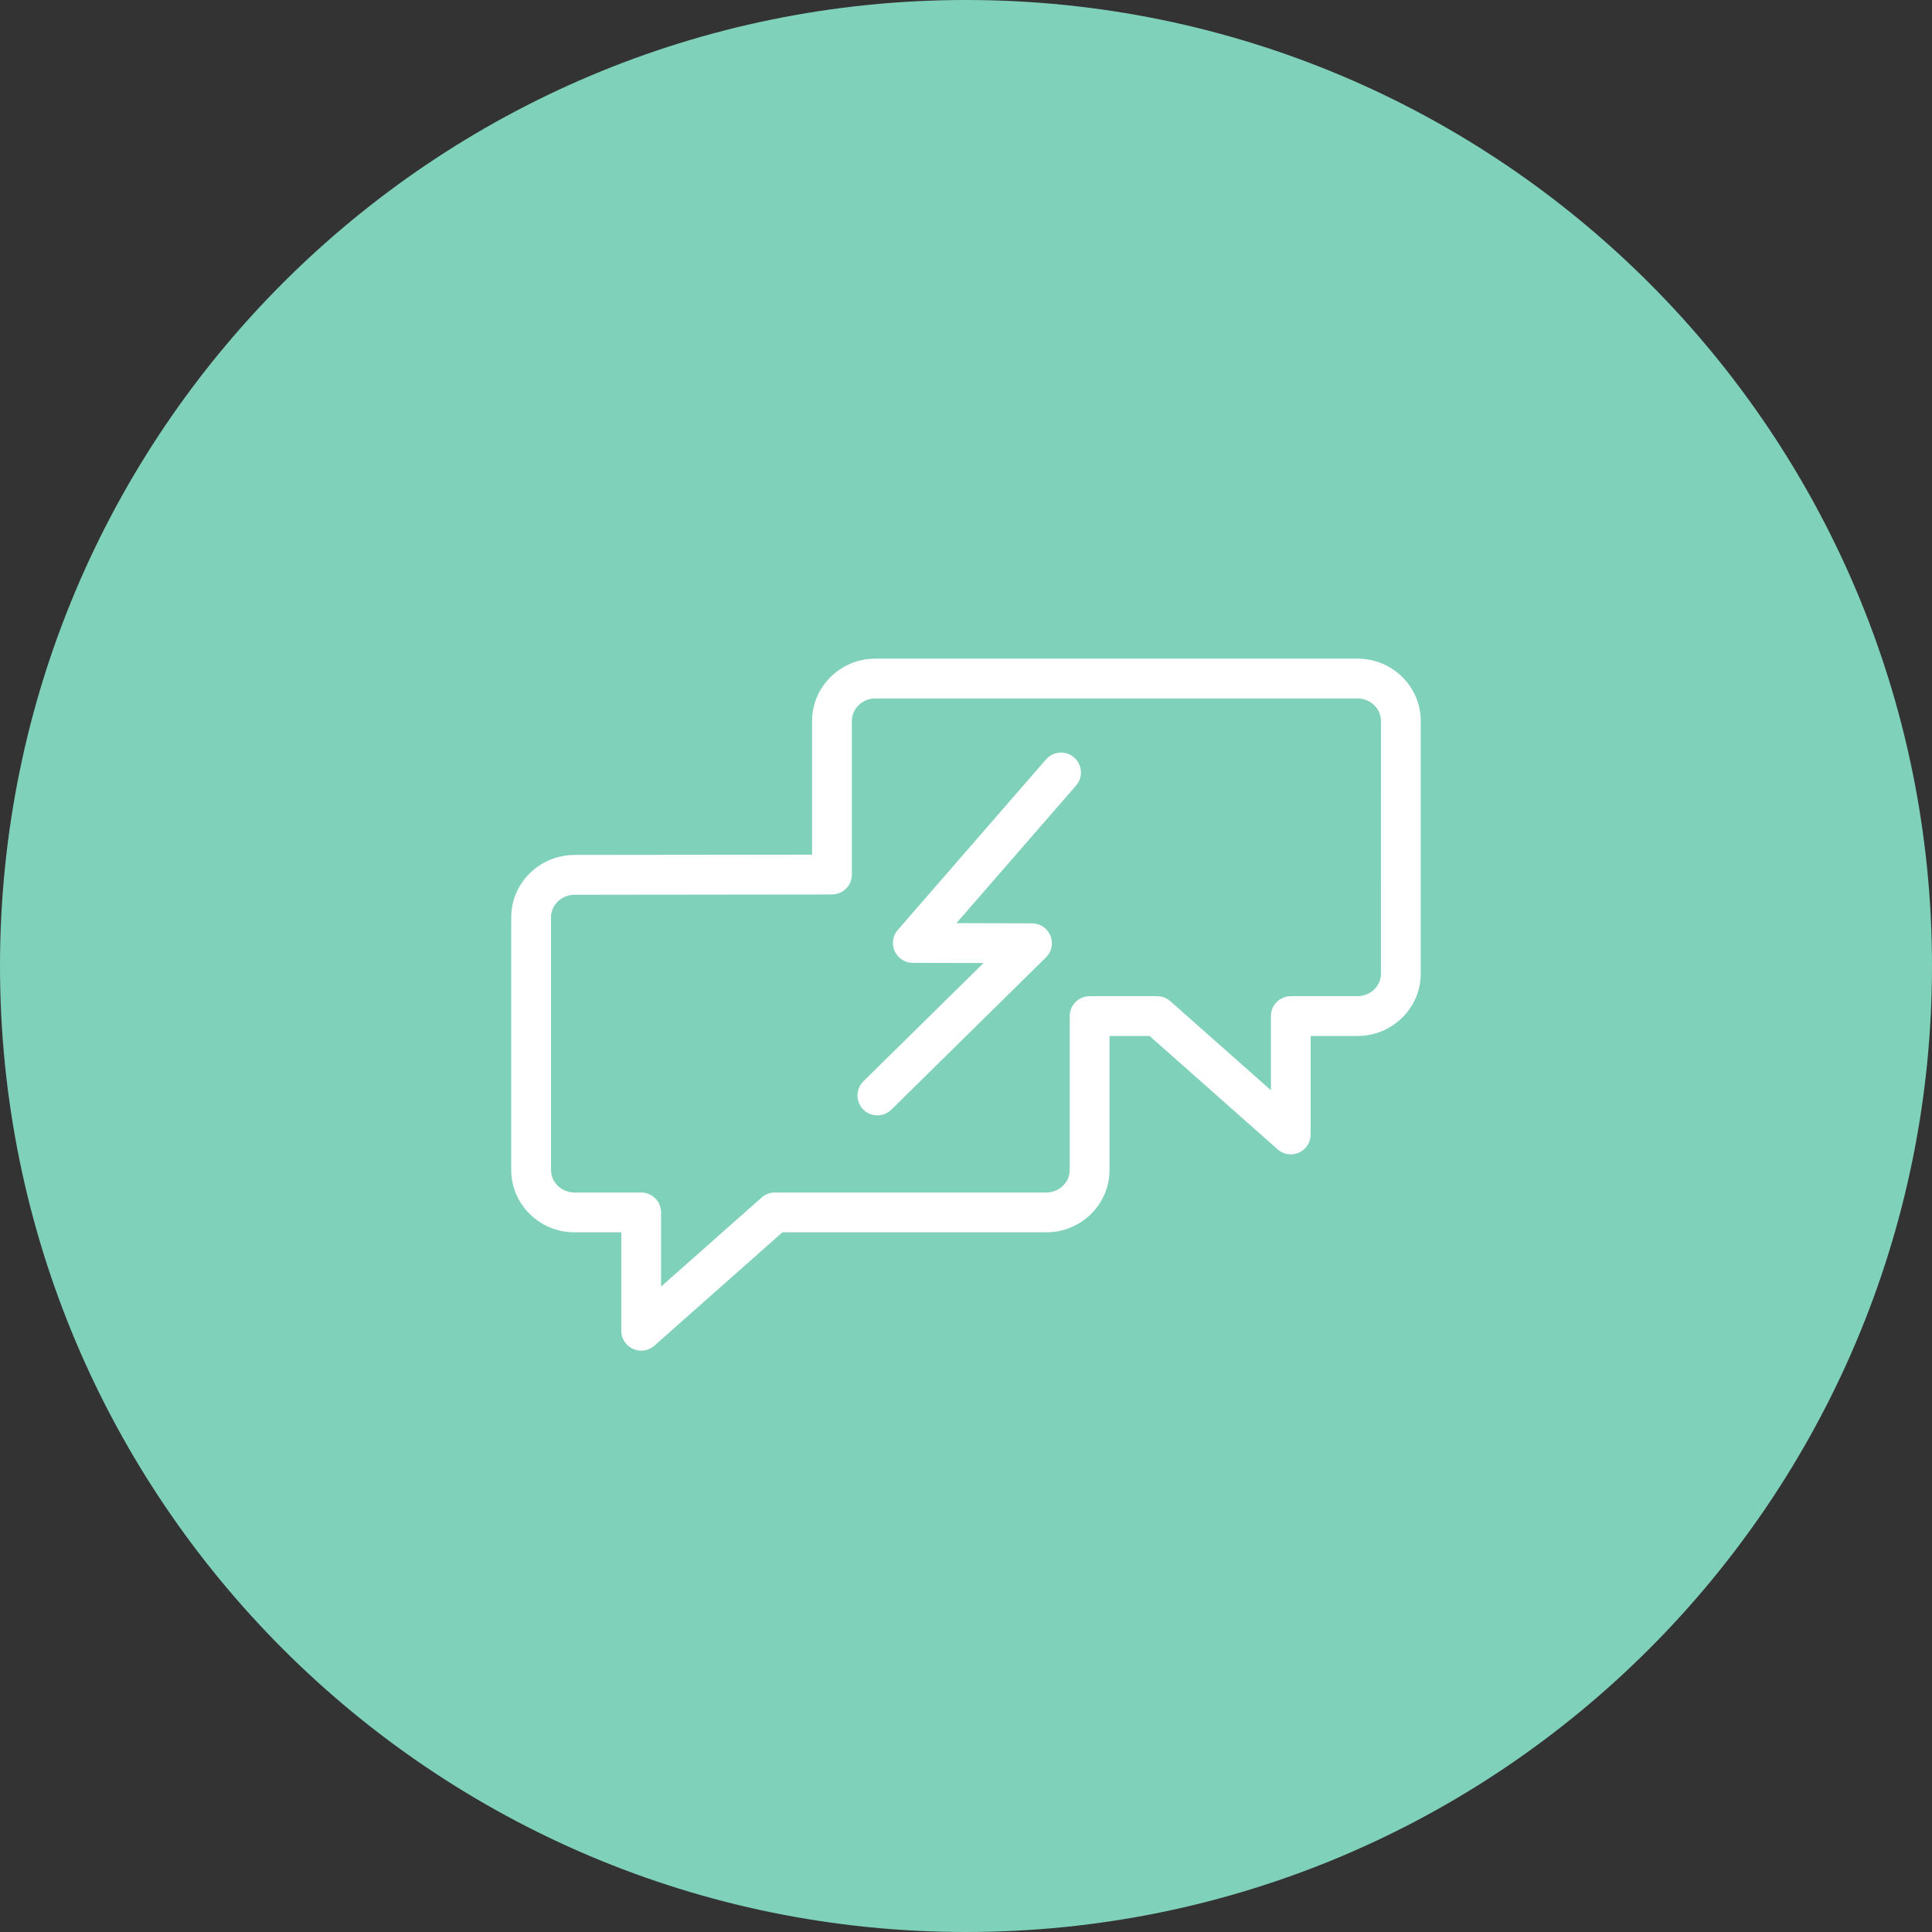
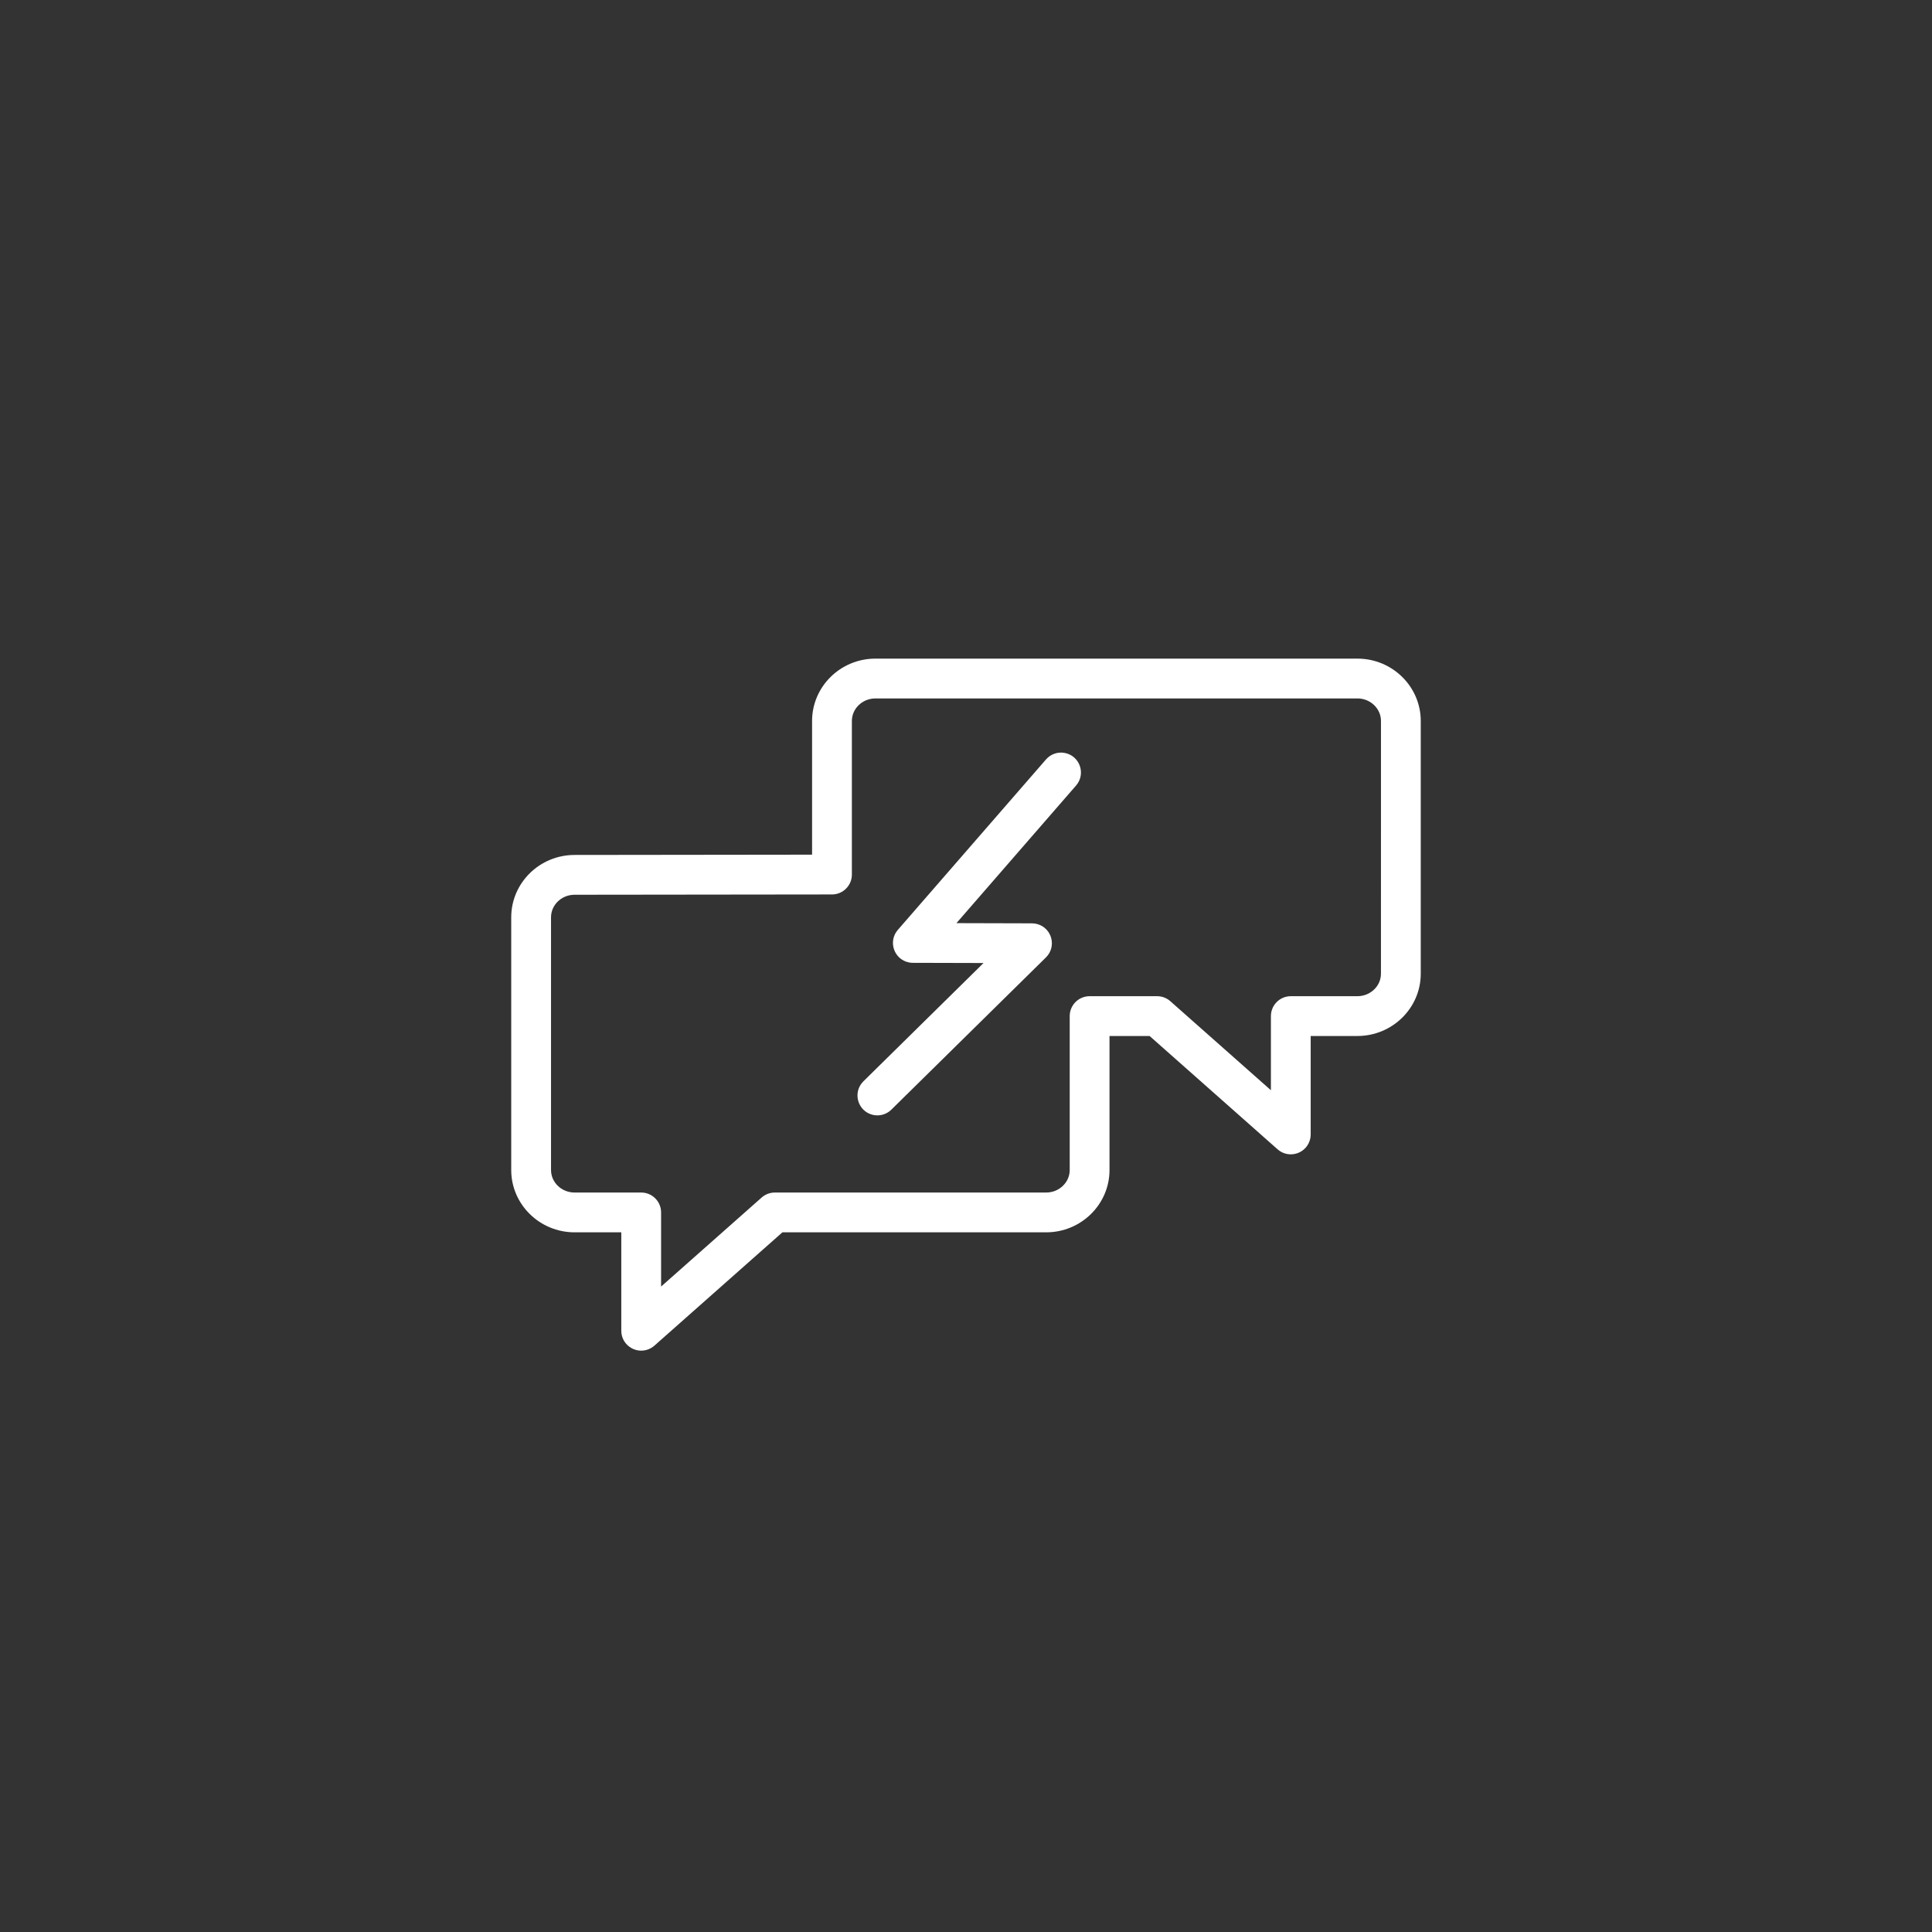
<svg xmlns="http://www.w3.org/2000/svg" viewBox="0 0 100.00 100.00" data-guides="{&quot;vertical&quot;:[],&quot;horizontal&quot;:[]}">
  <rect x="0" y="0" width="100.00" height="100.00" fill="#333333" stroke="none" />
  <defs />
-   <path color="rgb(51, 51, 51)" fill-rule="evenodd" fill="#7fd1b9" x="0" y="0" width="100" height="100" rx="50" ry="50" id="tSvg1266d06ab4c" title="Rectangle 7" fill-opacity="1" stroke="none" stroke-opacity="1" d="M0 50C0 22.386 22.386 0 50 0H50C77.614 0 100 22.386 100 50H100C100 77.614 77.614 100 50 100H50C22.386 100 0 77.614 0 50Z" style="transform-origin: 50px 50px;" />
  <path fill="#ffffff" stroke="#ffffff" fill-opacity="1" stroke-width="0.5" stroke-opacity="1" color="rgb(51, 51, 51)" fill-rule="evenodd" id="tSvg9d45d1bcd7" title="Path 6" d="M54.33 39.472C51.773 42.413 49.217 45.353 46.661 48.294C46.267 48.746 46.51 49.456 47.099 49.571C47.148 49.581 47.198 49.586 47.248 49.586C48.671 49.59 50.093 49.593 51.516 49.597C49.294 51.785 47.073 53.972 44.852 56.16C44.435 56.592 44.642 57.314 45.225 57.459C45.482 57.523 45.754 57.452 45.947 57.271C48.619 54.64 51.291 52.009 53.962 49.378C54.39 48.957 54.202 48.23 53.623 48.071C53.556 48.052 53.487 48.042 53.417 48.042C51.931 48.038 50.445 48.034 48.958 48.03C51.142 45.519 53.325 43.007 55.508 40.495C55.902 40.042 55.657 39.332 55.067 39.218C54.794 39.165 54.512 39.262 54.33 39.472Z" />
  <path fill="#ffffff" stroke="#ffffff" fill-opacity="1" stroke-width="0.5" stroke-opacity="1" color="rgb(51, 51, 51)" fill-rule="evenodd" id="tSvg729f297f3a" title="Path 7" d="M70.259 34.34C61.943 34.34 53.628 34.34 45.313 34.34C43.642 34.34 42.283 35.676 42.283 37.318C42.283 39.708 42.283 42.097 42.283 44.487C38.102 44.492 33.922 44.497 29.741 44.502C28.071 44.502 26.711 45.837 26.711 47.479C26.711 51.839 26.711 56.2 26.711 60.56C26.711 62.2 28.071 63.535 29.741 63.535C30.63 63.535 31.519 63.535 32.408 63.535C32.408 65.316 32.408 67.098 32.408 68.88C32.409 69.481 33.06 69.855 33.58 69.554C33.625 69.528 33.667 69.498 33.705 69.464C35.938 67.487 38.17 65.511 40.402 63.535C44.984 63.535 49.566 63.535 54.149 63.535C55.819 63.535 57.178 62.2 57.178 60.56C57.178 58.164 57.178 55.768 57.178 53.373C57.985 53.373 58.791 53.373 59.598 53.373C61.83 55.349 64.062 57.325 66.294 59.302C66.743 59.7 67.455 59.463 67.575 58.875C67.586 58.824 67.591 58.771 67.591 58.718C67.591 56.936 67.591 55.154 67.591 53.373C68.48 53.373 69.369 53.373 70.258 53.373C71.928 53.373 73.288 52.038 73.288 50.398C73.288 46.038 73.288 41.678 73.288 37.318C73.288 35.676 71.929 34.34 70.259 34.34ZM71.728 50.398C71.728 51.178 71.069 51.813 70.258 51.813C69.109 51.813 67.96 51.813 66.812 51.813C66.381 51.813 66.032 52.162 66.032 52.593C66.032 54.057 66.032 55.521 66.032 56.986C64.158 55.327 62.284 53.668 60.41 52.009C60.268 51.883 60.084 51.813 59.894 51.813C58.728 51.813 57.563 51.813 56.398 51.813C55.967 51.813 55.618 52.162 55.618 52.593C55.618 55.248 55.618 57.904 55.618 60.56C55.618 61.34 54.959 61.975 54.149 61.975C49.468 61.975 44.787 61.975 40.106 61.975C39.916 61.975 39.732 62.044 39.589 62.171C37.715 63.83 35.842 65.488 33.968 67.147C33.968 65.683 33.968 64.219 33.968 62.755C33.968 62.324 33.619 61.975 33.188 61.975C32.039 61.975 30.89 61.975 29.741 61.975C28.93 61.975 28.271 61.34 28.271 60.56C28.271 56.2 28.271 51.84 28.271 47.48C28.271 46.698 28.93 46.062 29.742 46.062C34.057 46.057 38.372 46.052 42.687 46.047C42.812 46.047 42.937 46.047 43.063 46.047C43.493 46.047 43.843 45.698 43.843 45.267C43.843 42.617 43.843 39.968 43.843 37.318C43.843 36.537 44.502 35.901 45.313 35.901C53.628 35.901 61.943 35.901 70.259 35.901C71.069 35.901 71.729 36.537 71.729 37.318C71.728 41.678 71.728 46.038 71.728 50.398Z" />
</svg>